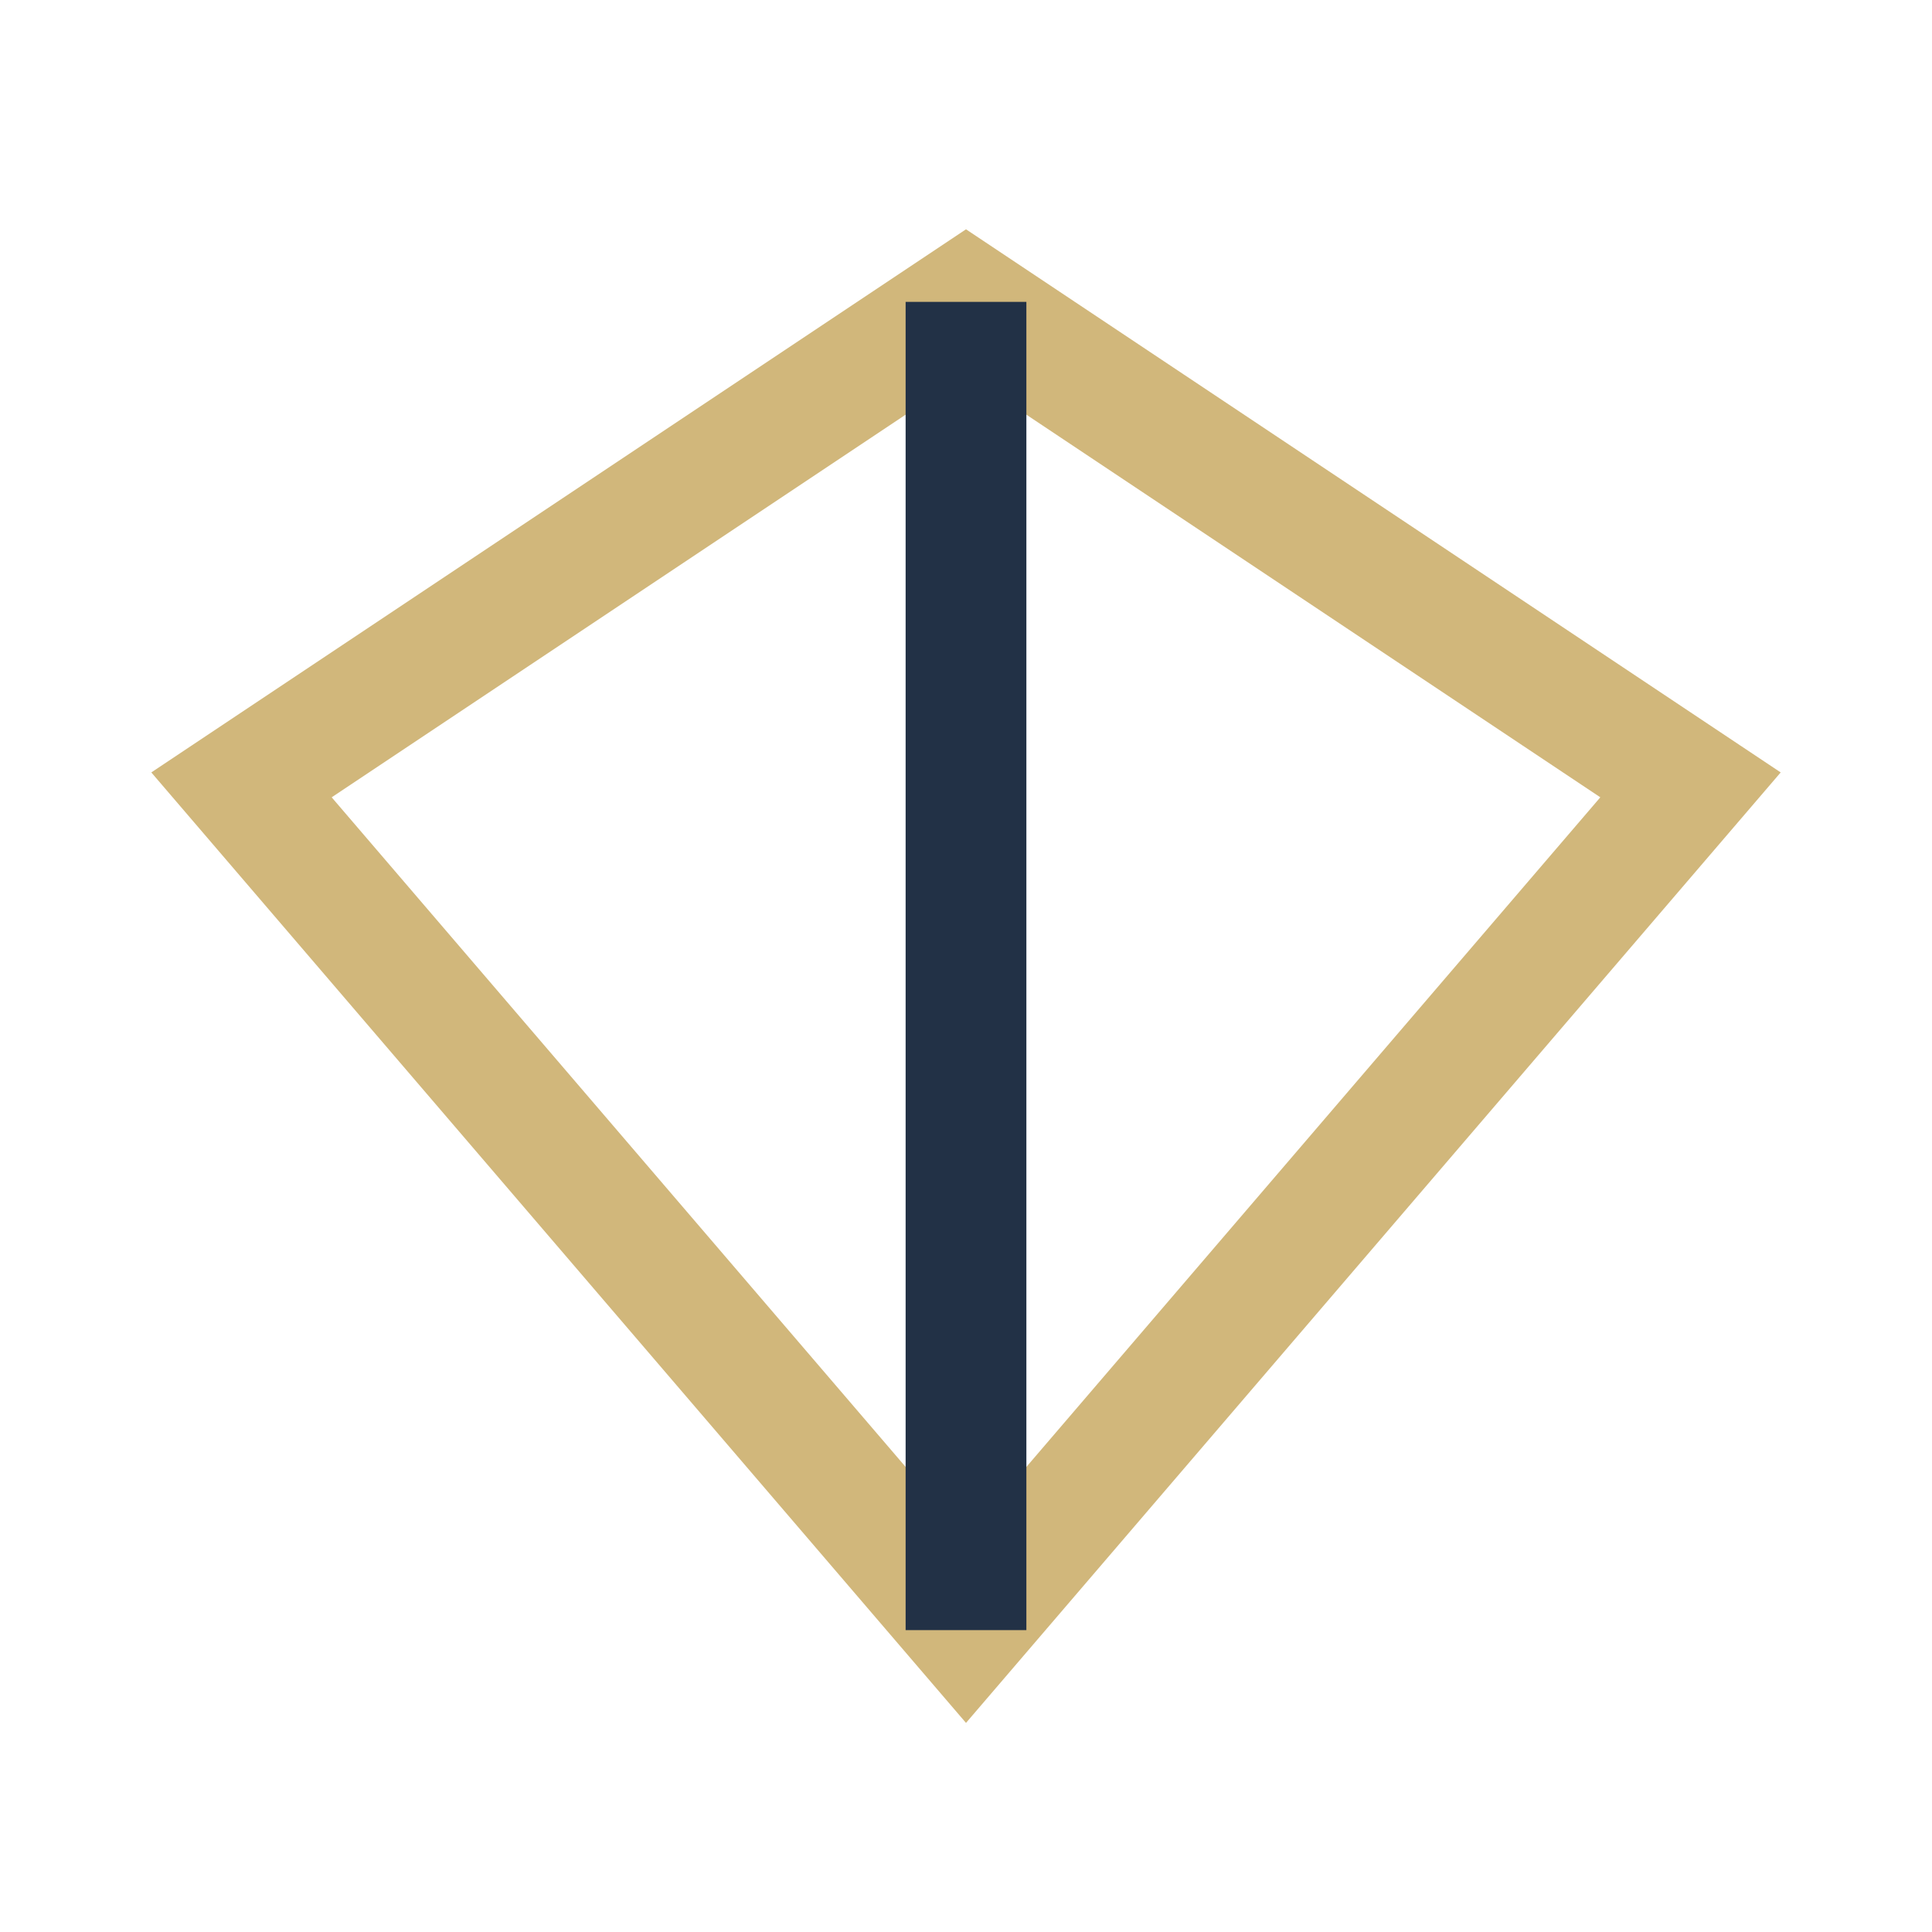
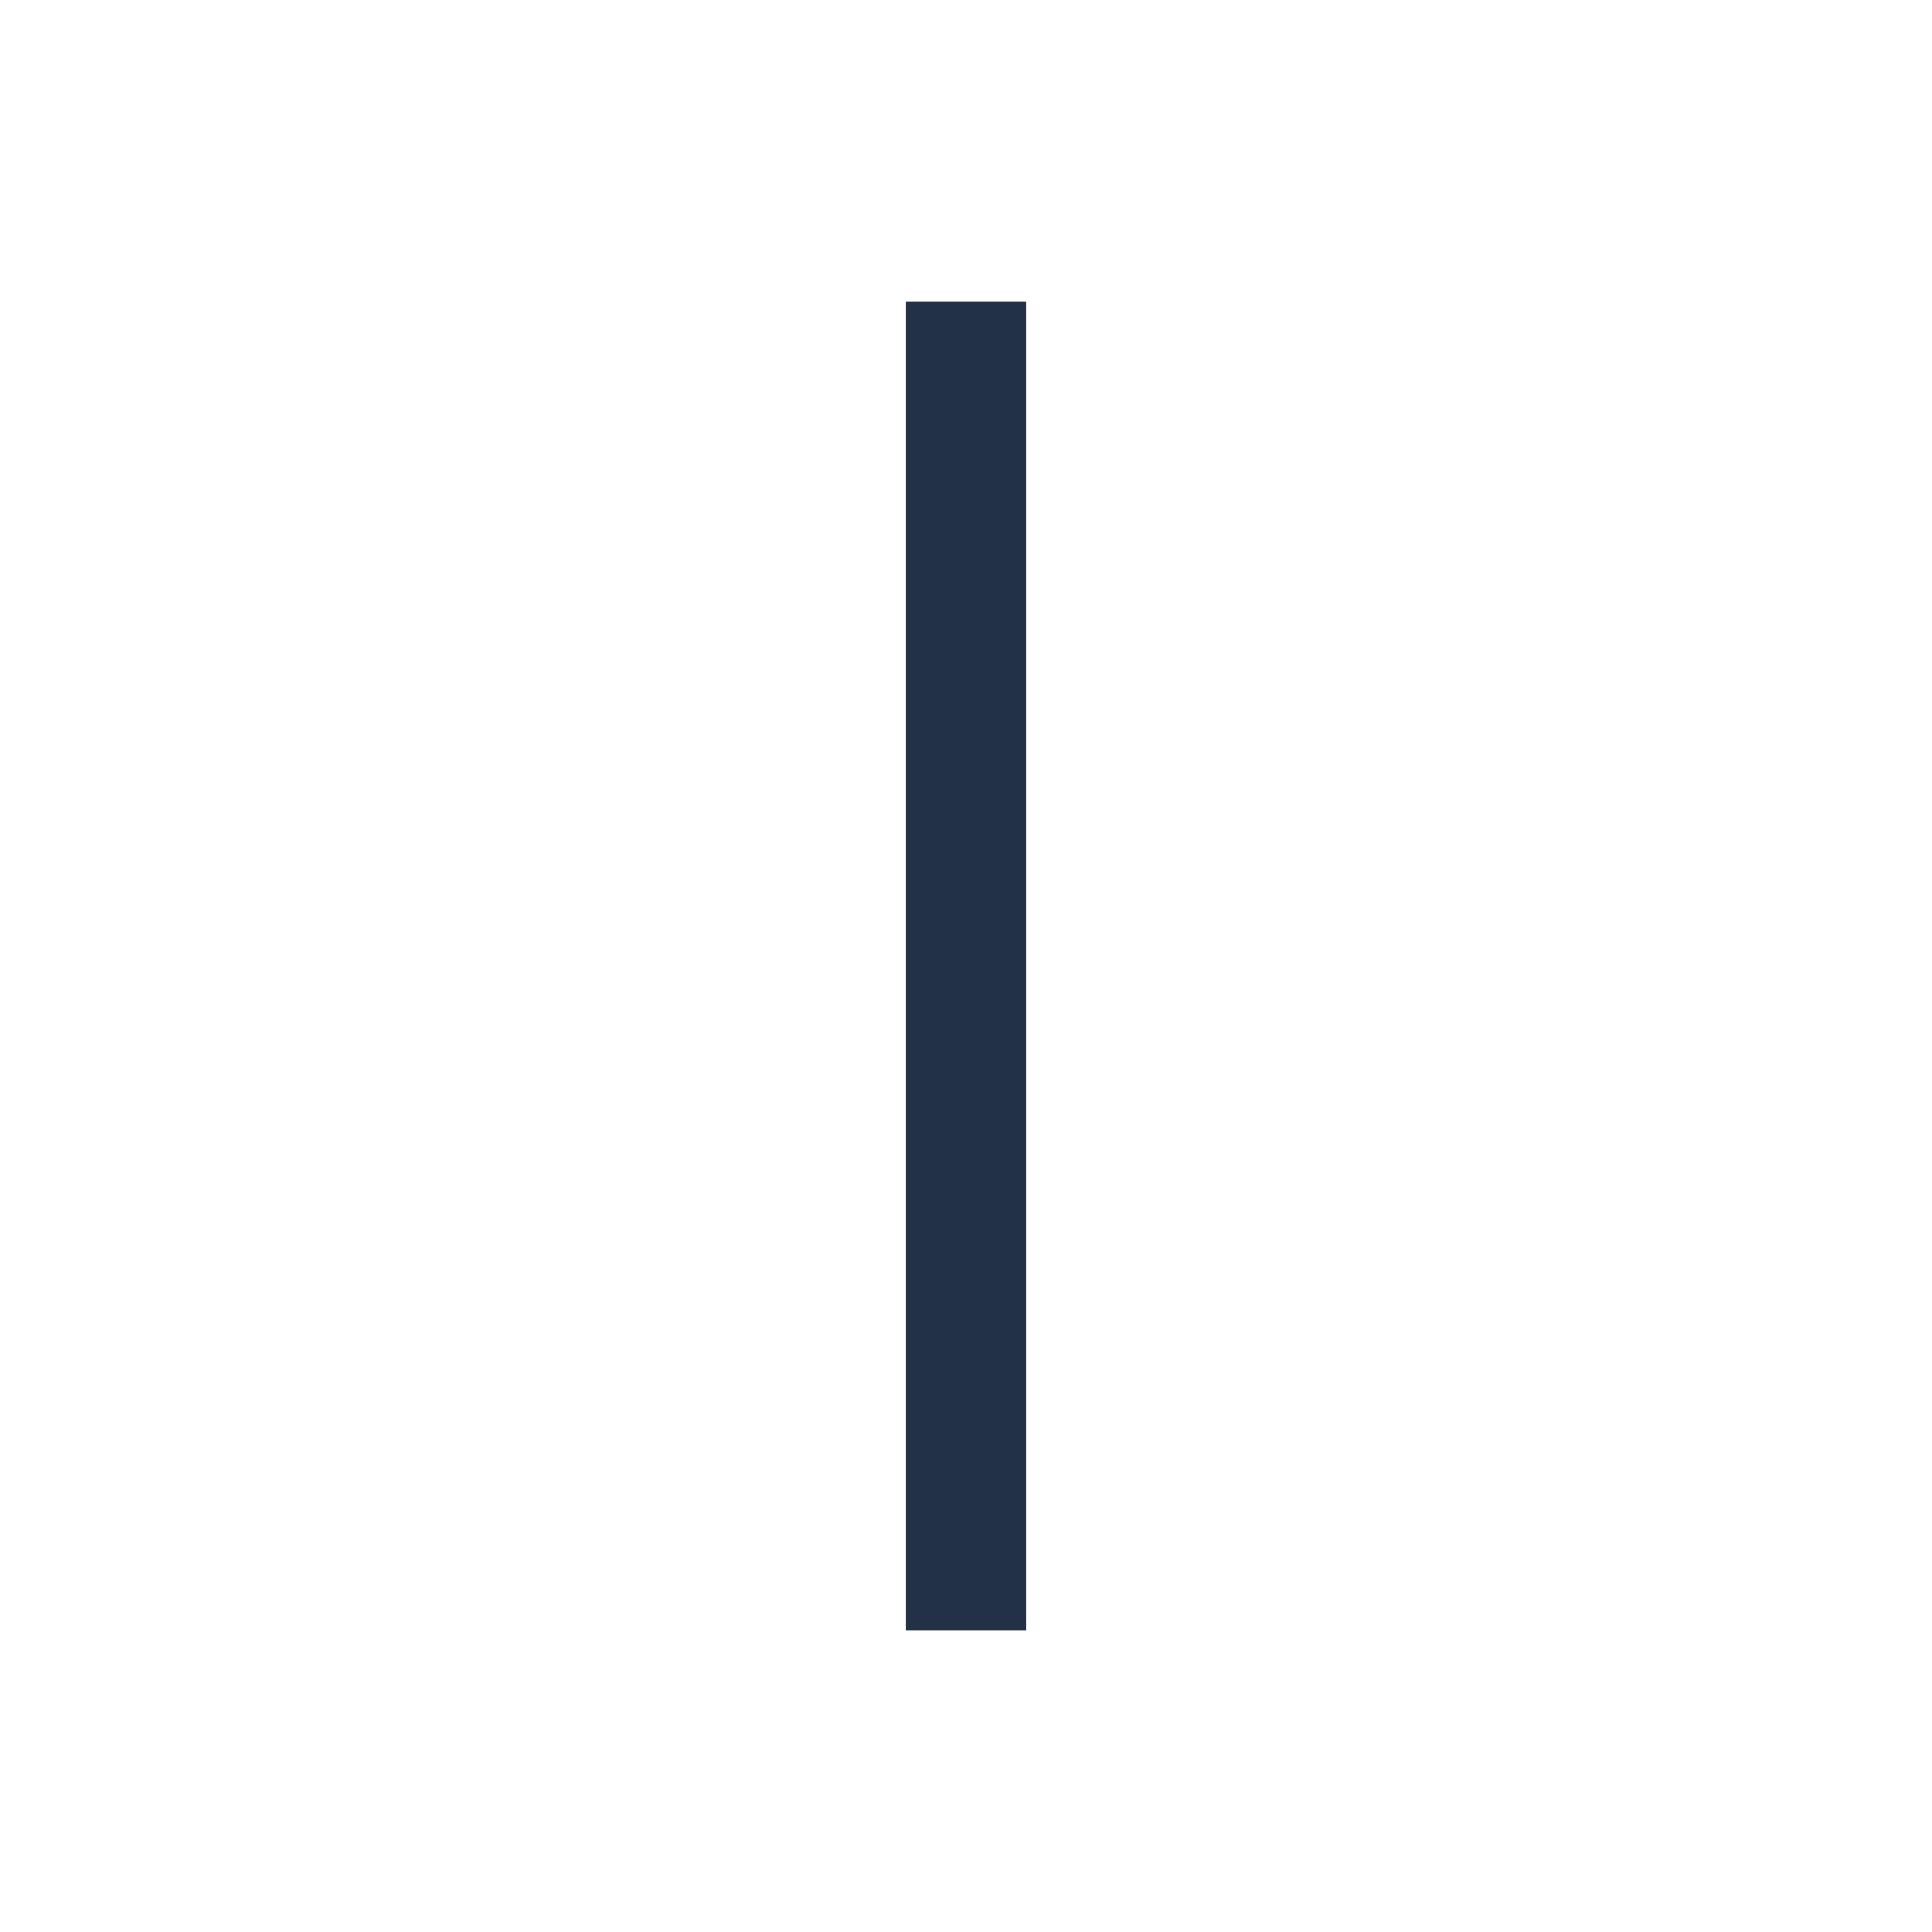
<svg xmlns="http://www.w3.org/2000/svg" width="32" height="32" viewBox="0 0 32 32">
-   <polygon points="16,5 28,13 16,27 4,13" fill="none" stroke="#D1B77B" stroke-width="2" />
  <line x1="16" y1="5" x2="16" y2="27" stroke="#223146" stroke-width="2" />
</svg>